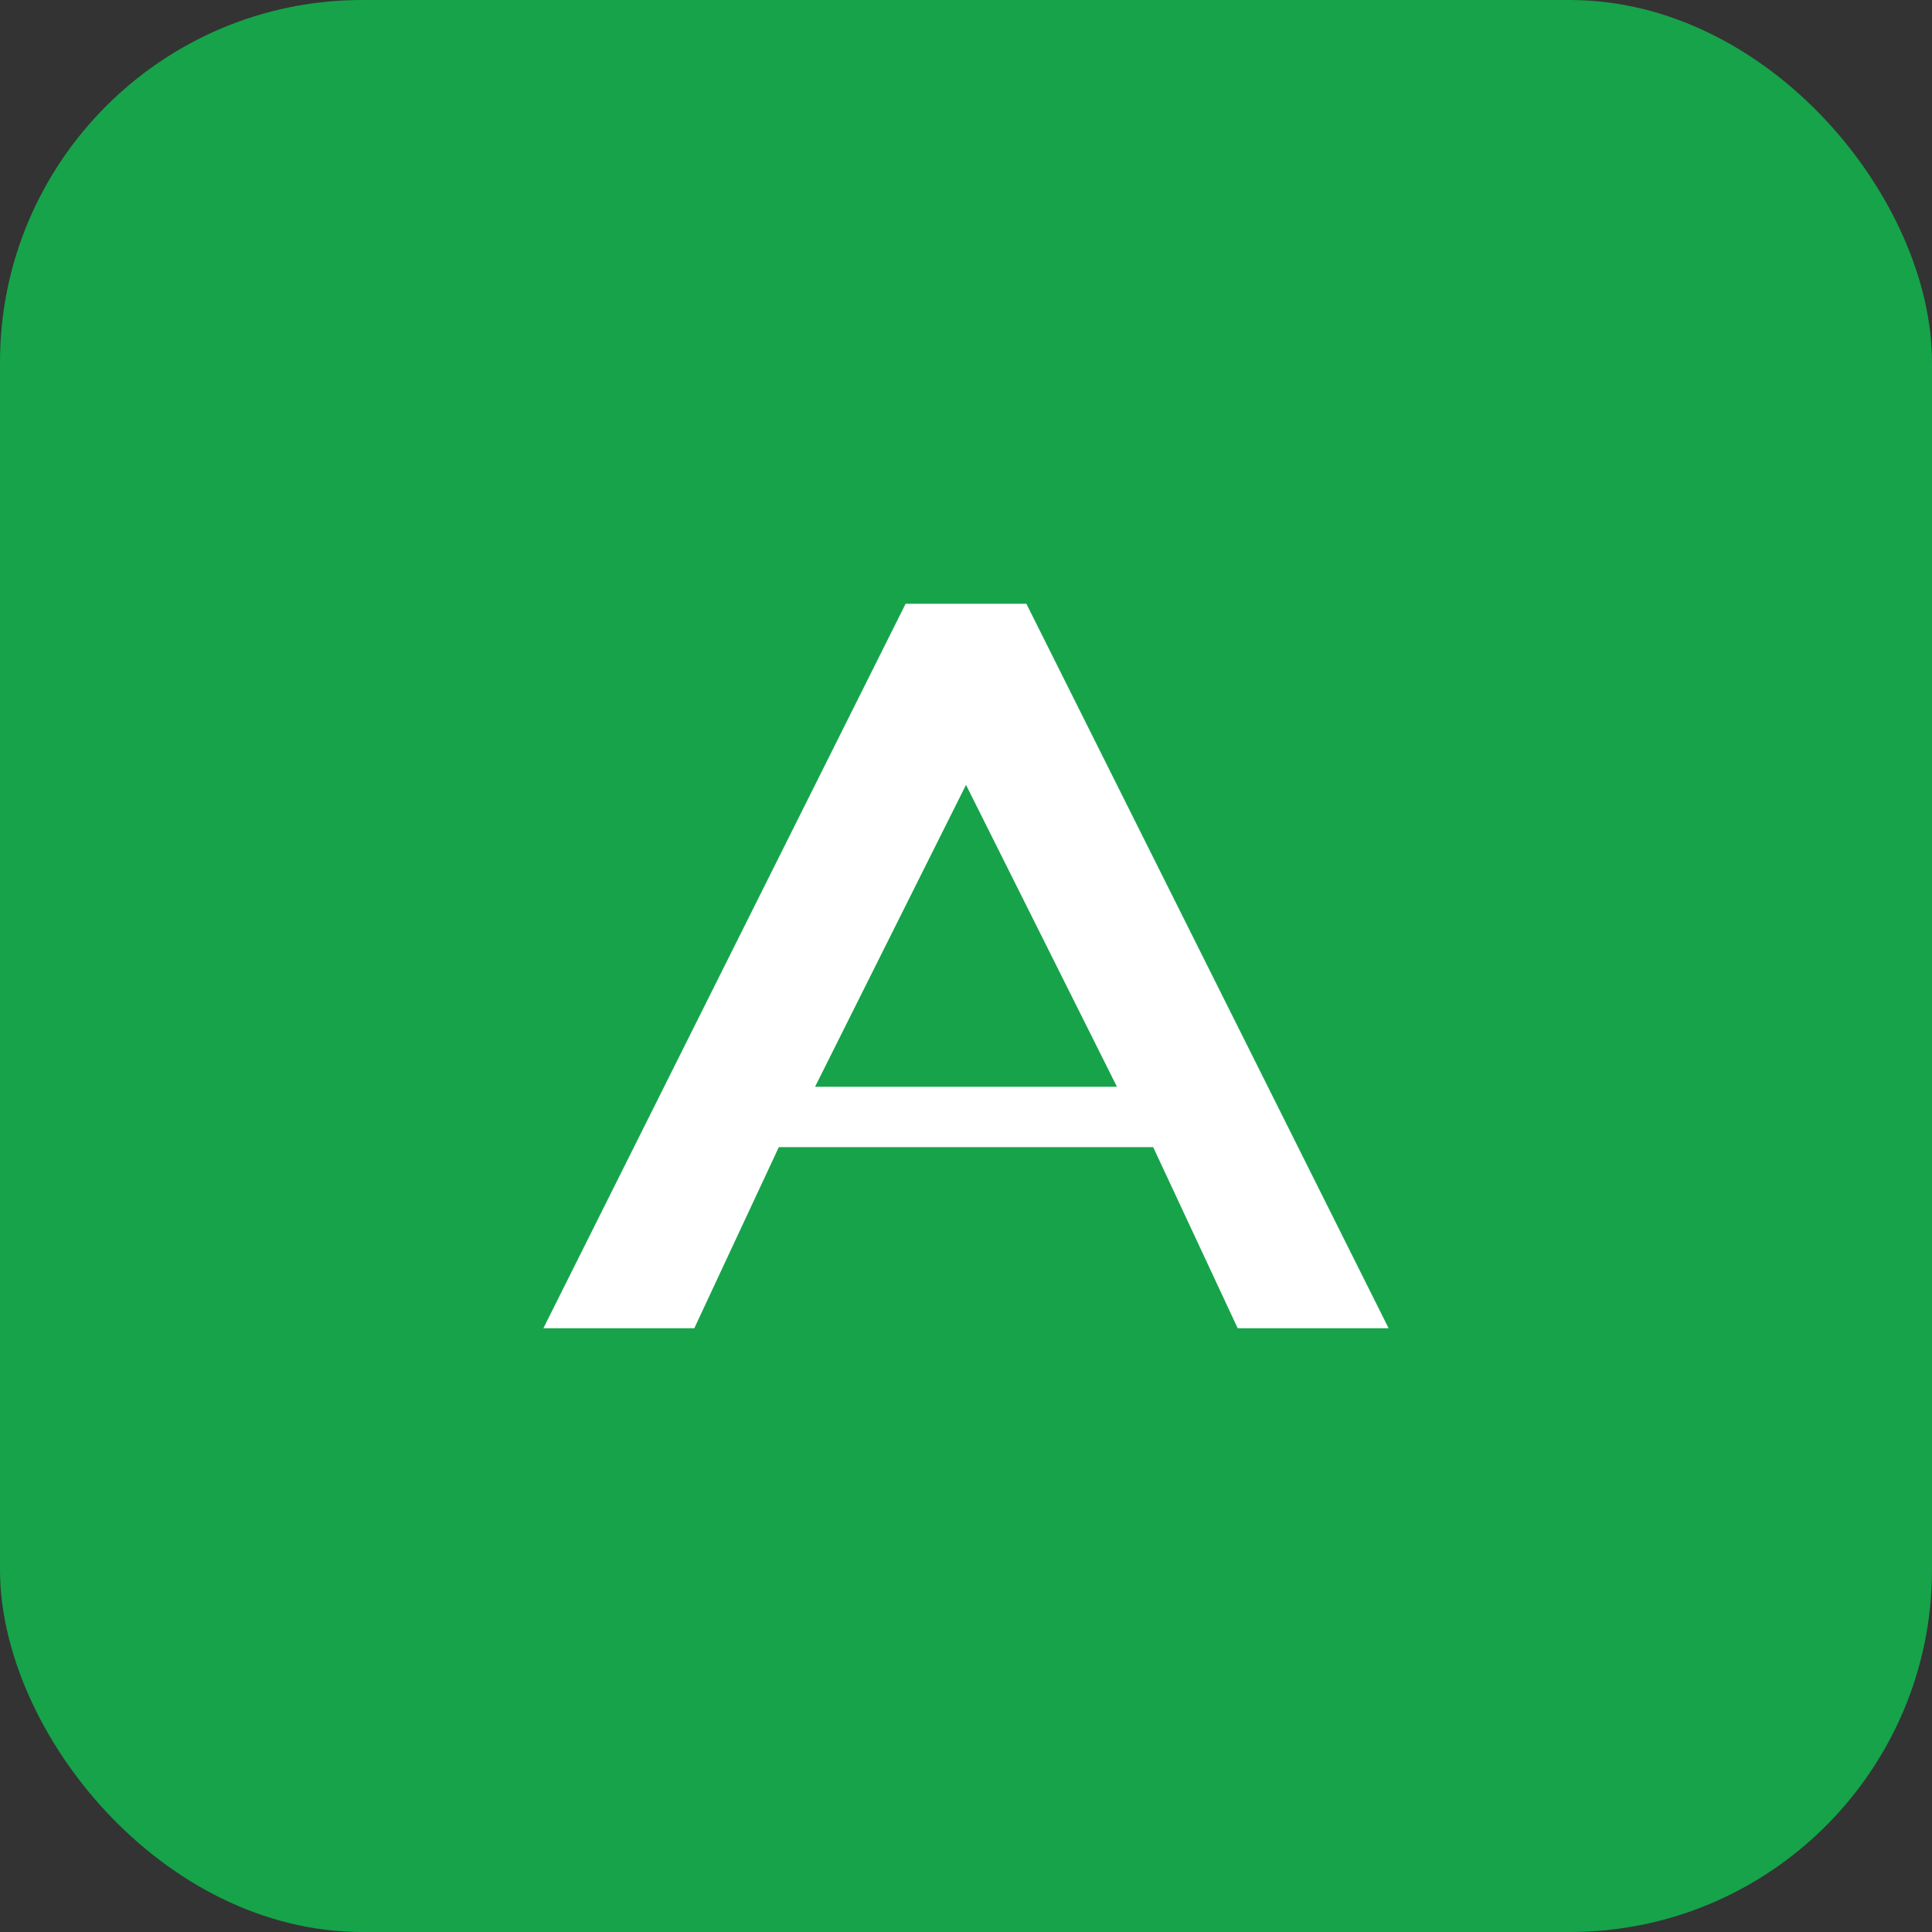
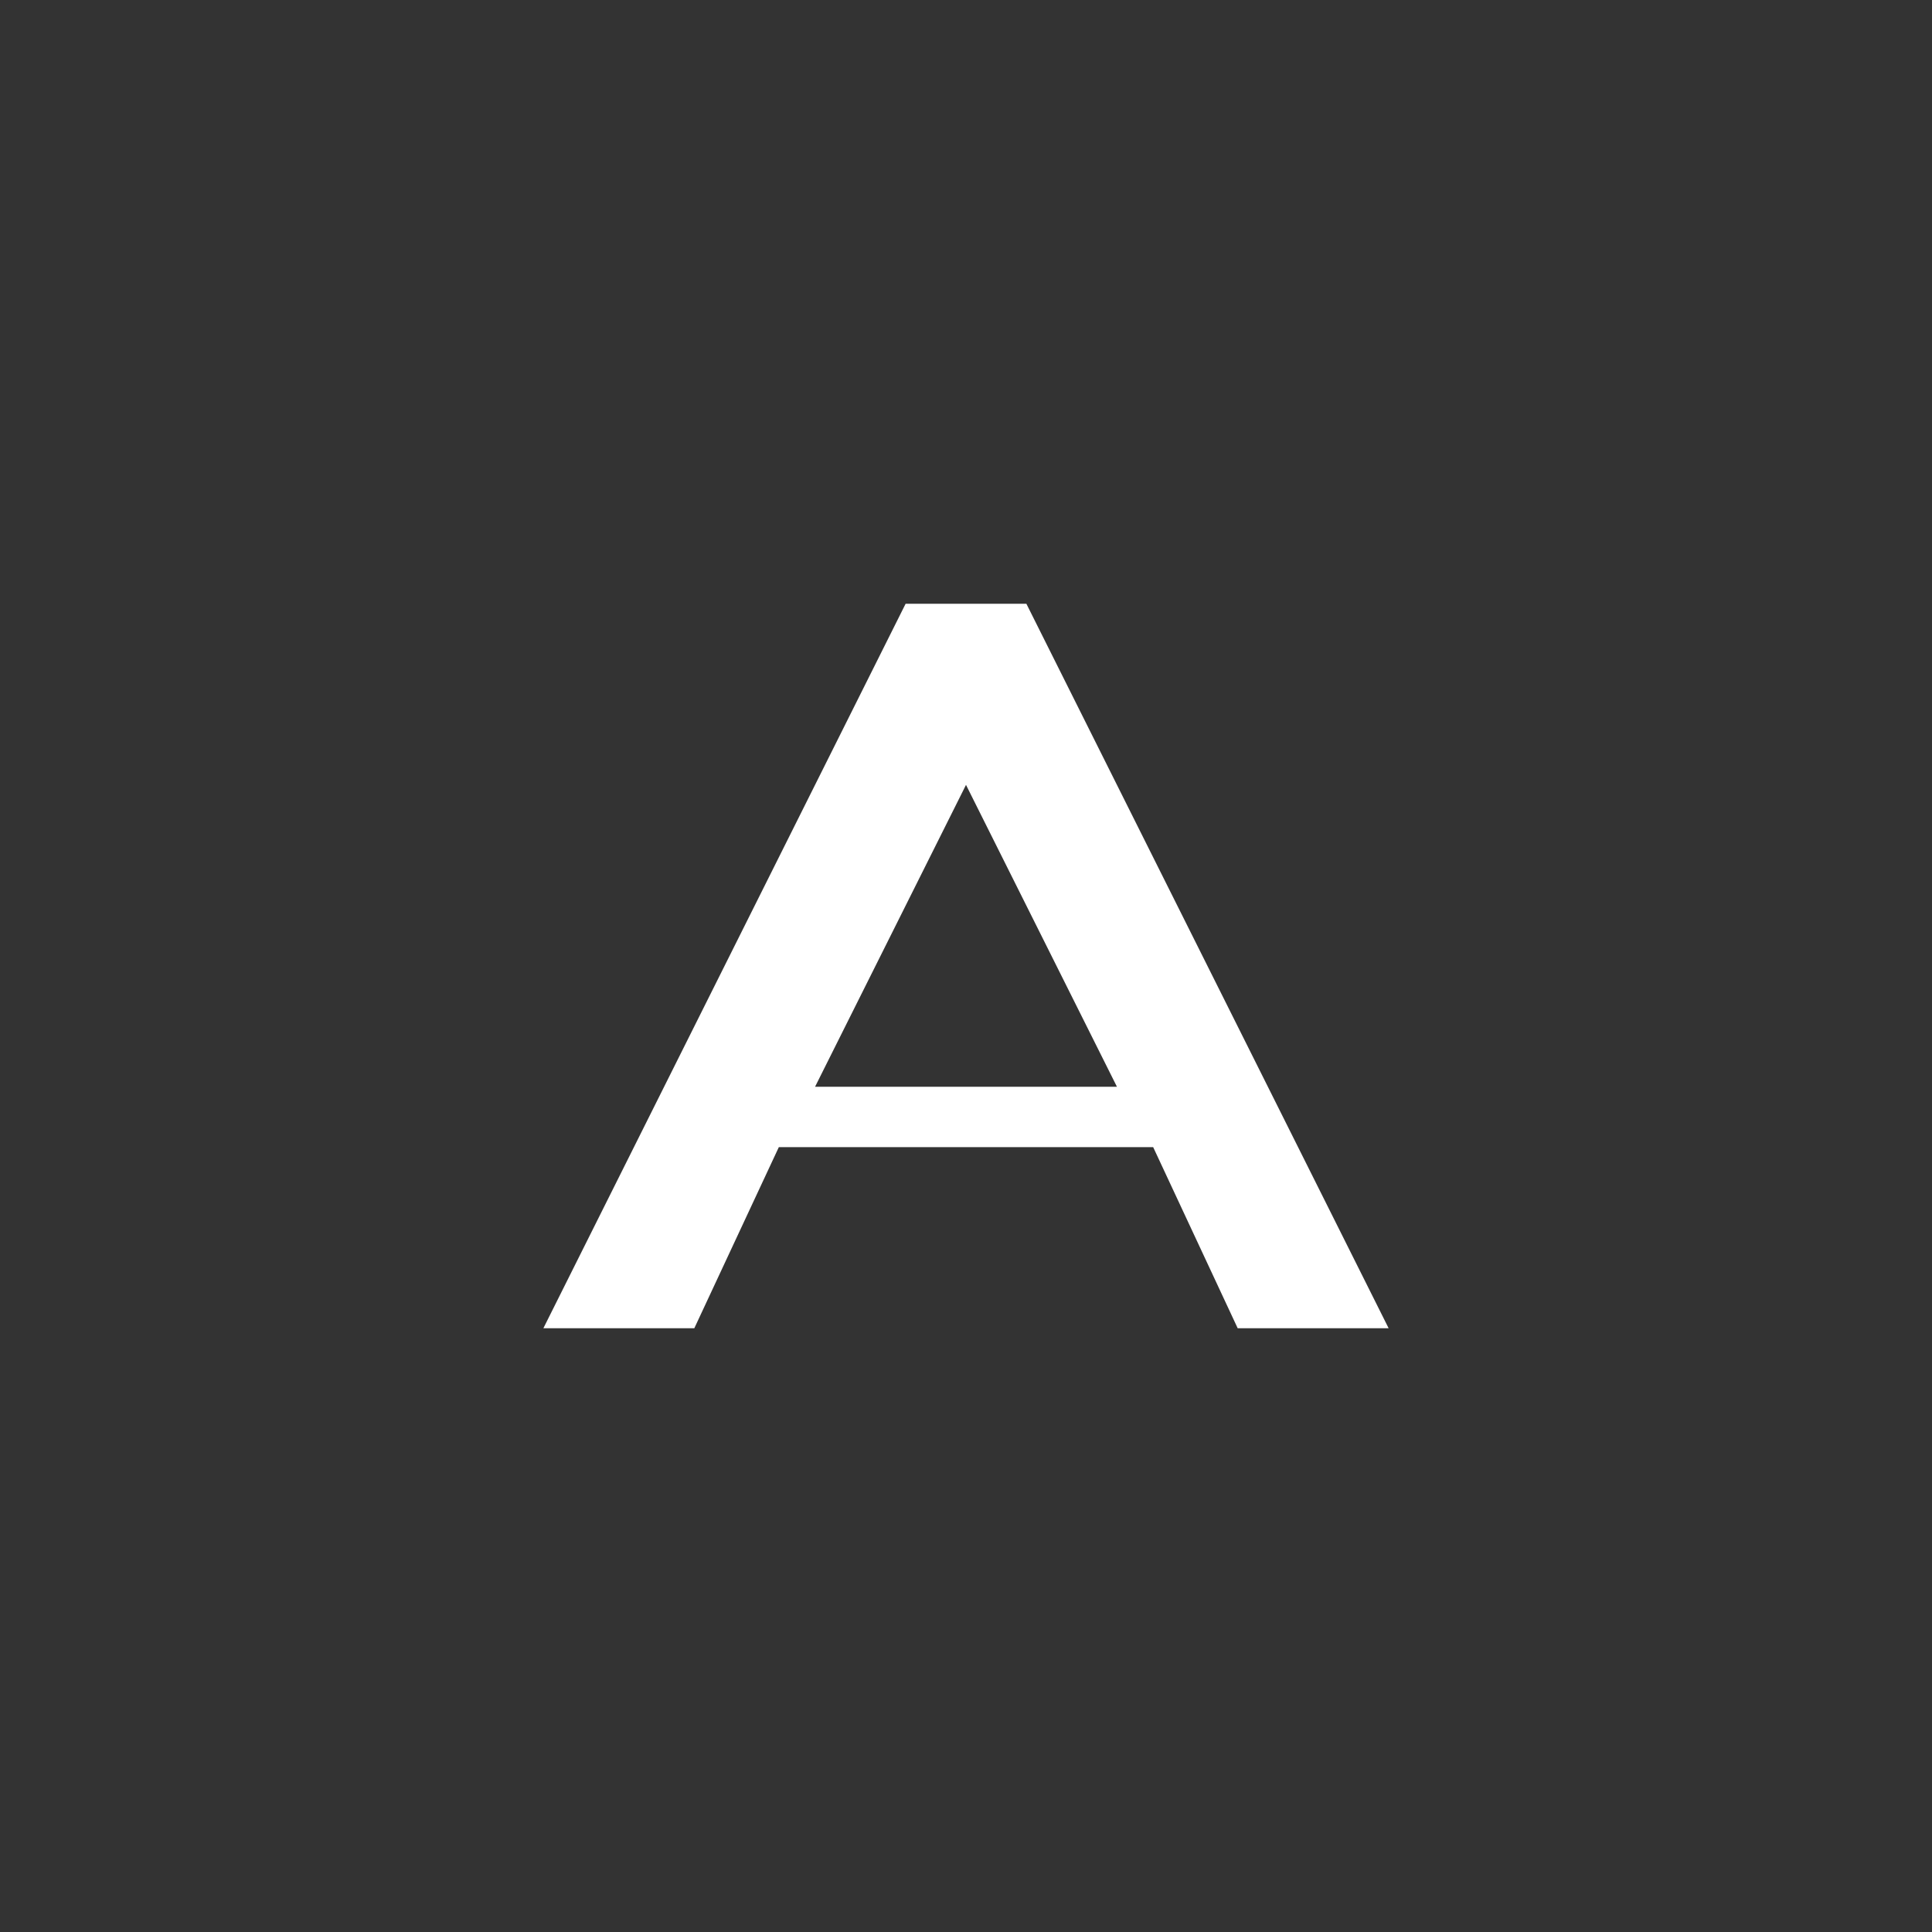
<svg xmlns="http://www.w3.org/2000/svg" viewBox="0 0 64 64">
  <rect x="0" y="0" width="64" height="64" fill="#333333" stroke="none" />
-   <rect width="64" height="64" rx="12" fill="#16A34A" />
  <path d="M18 44L30 20h4l12 24h-5l-2.8-6H25.8L23 44h-5zm14-18l-5 10h10l-5-10z" fill="#fff" />
</svg>